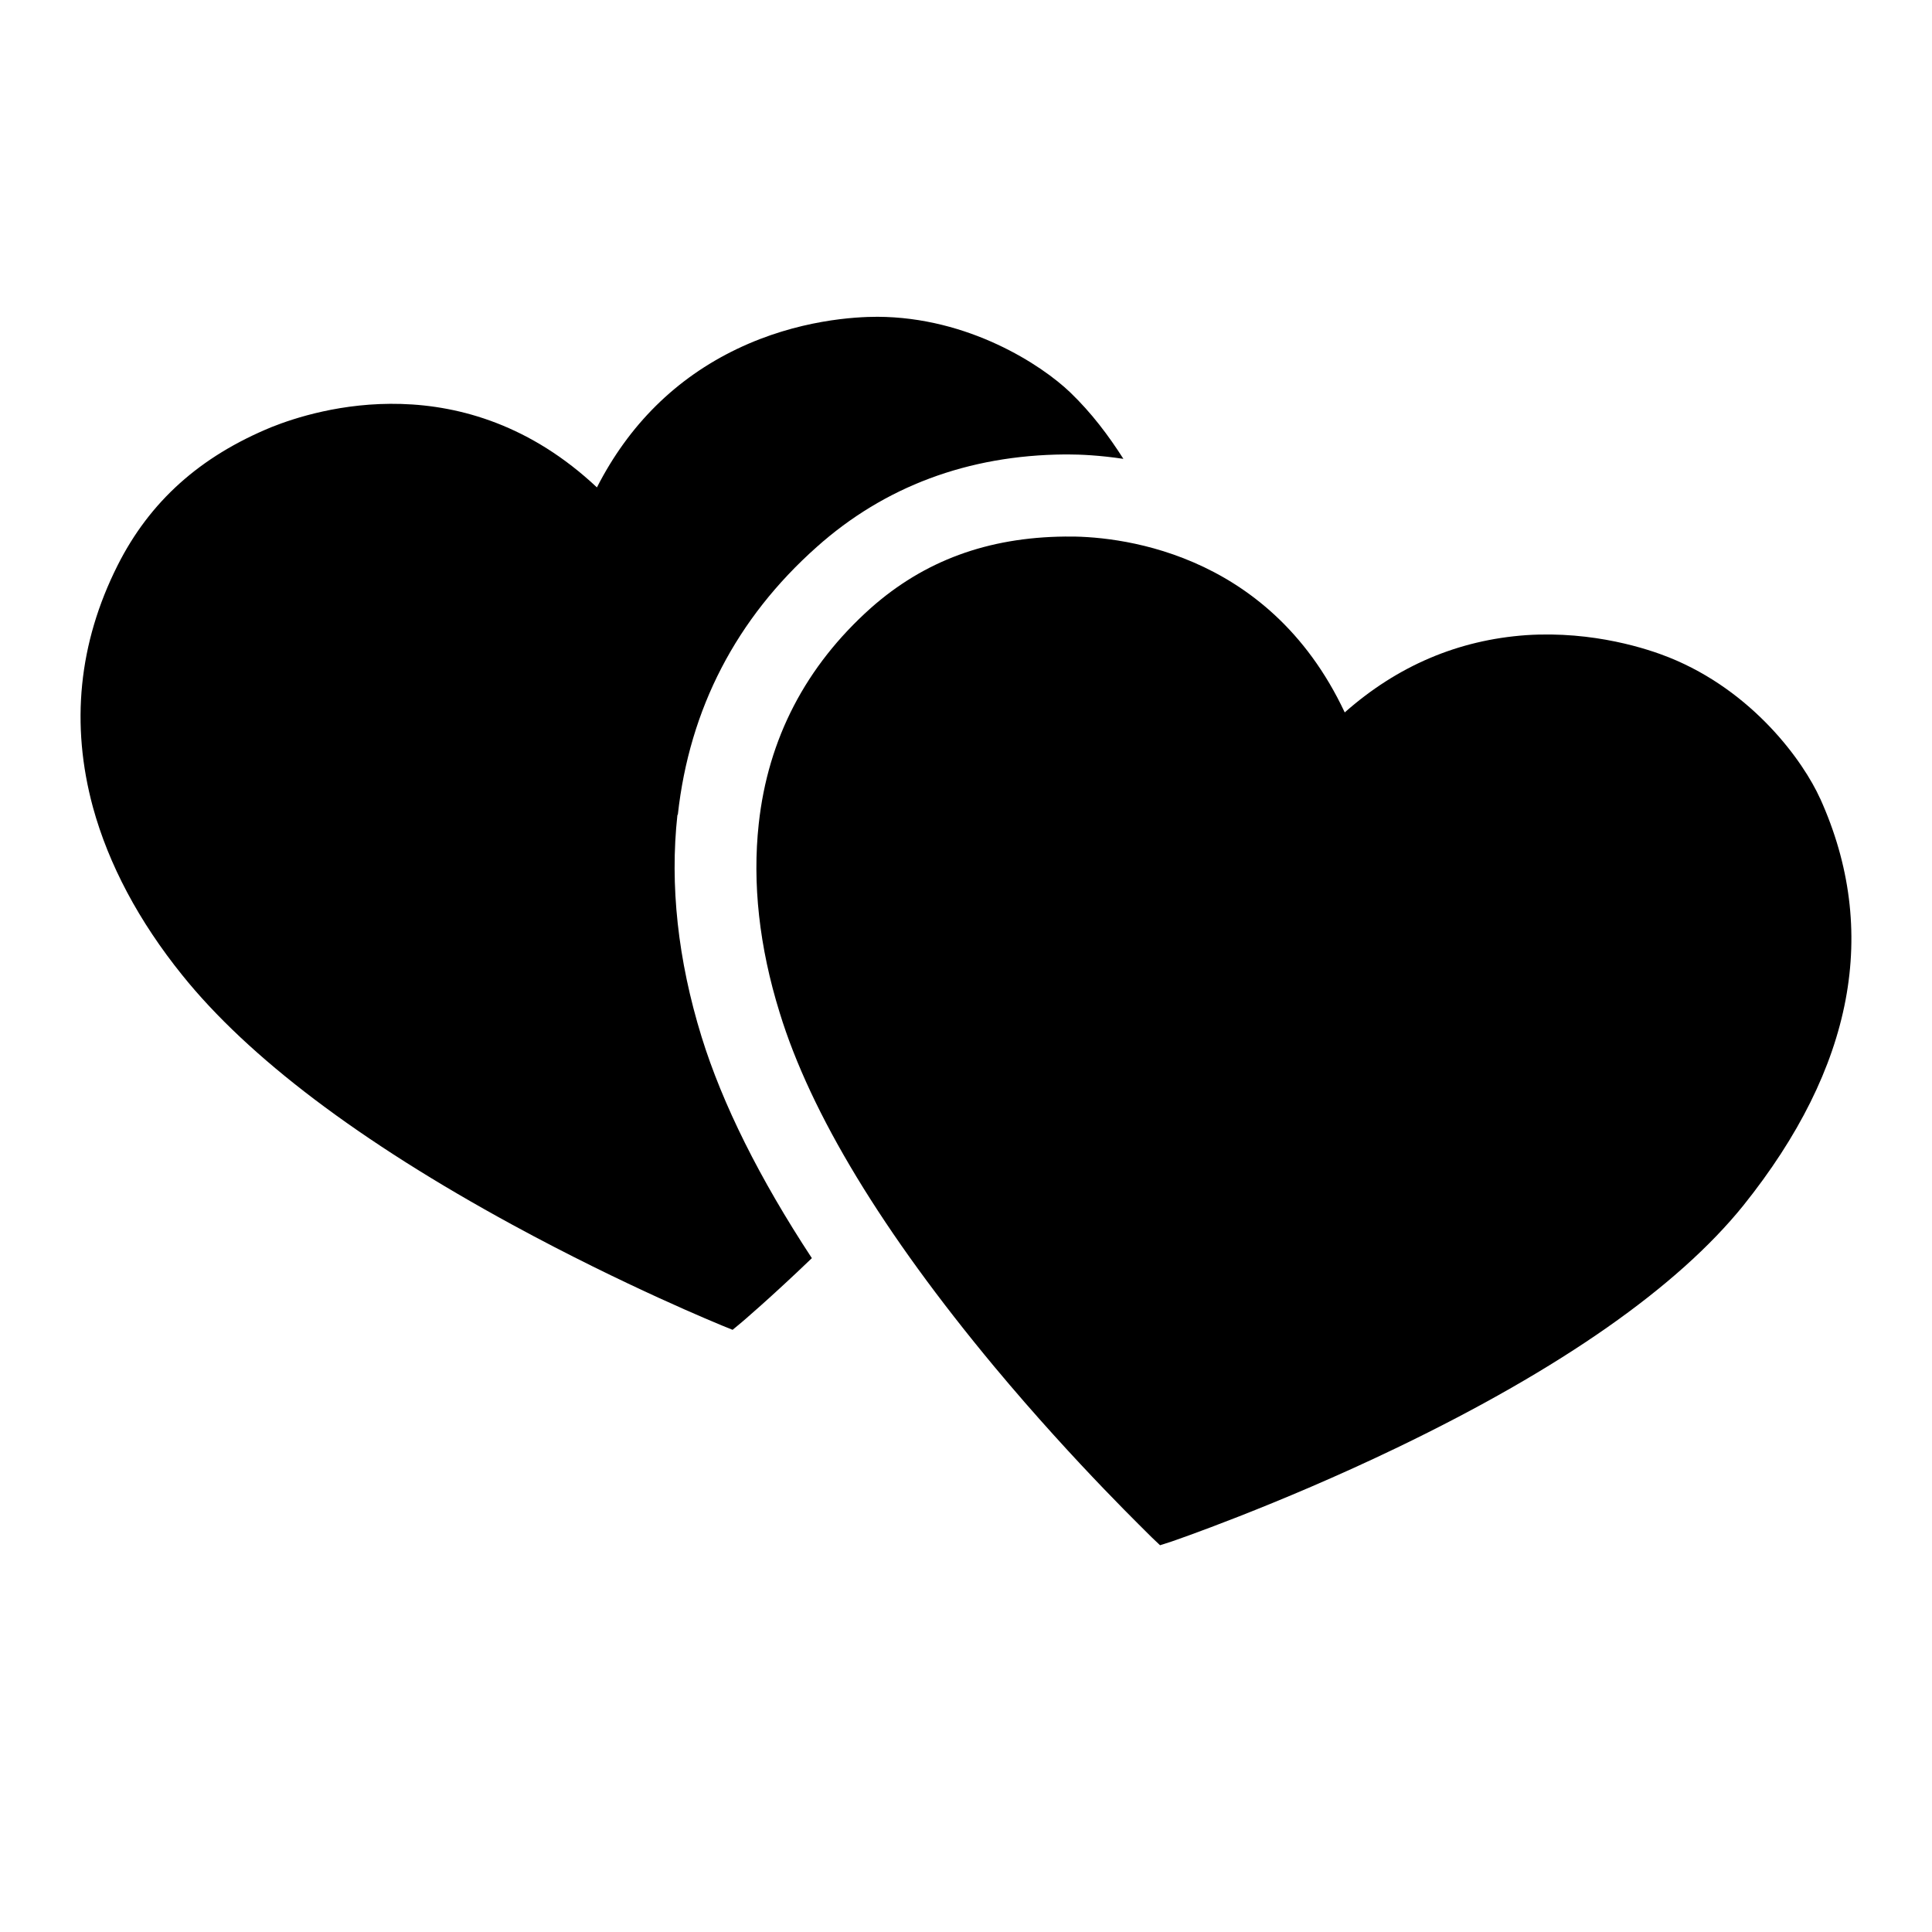
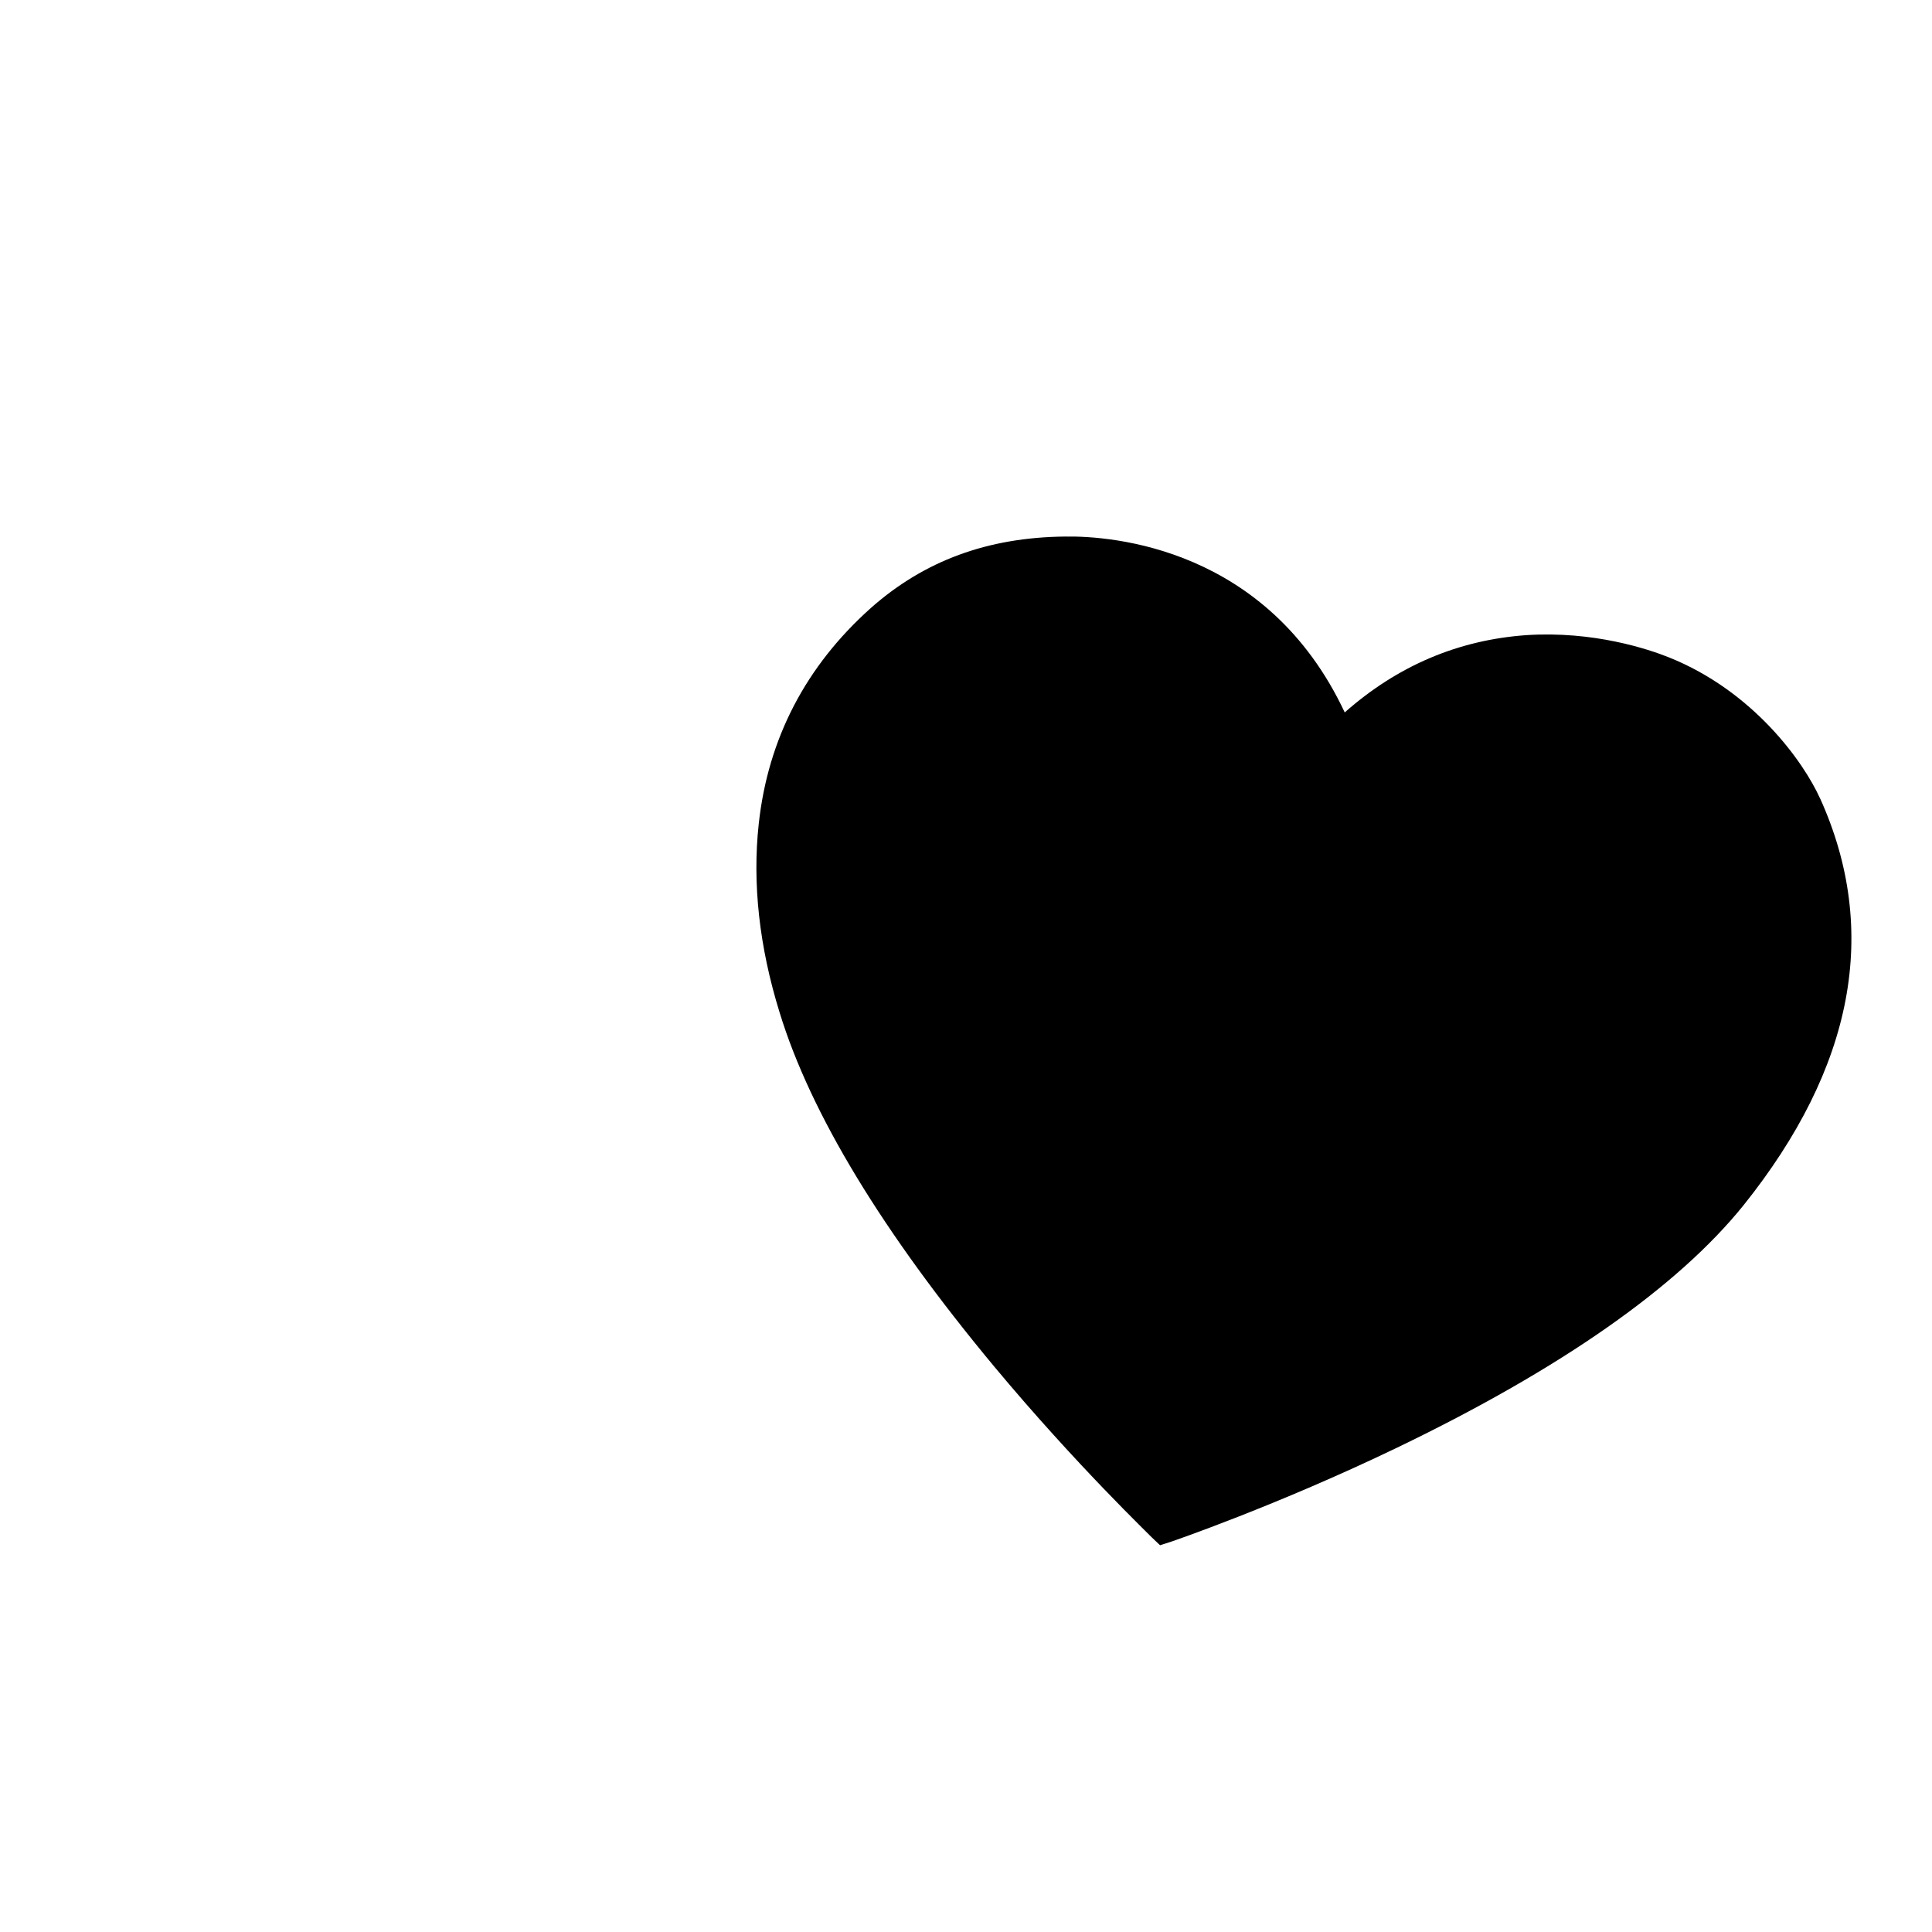
<svg xmlns="http://www.w3.org/2000/svg" width="32" height="32" viewBox="0 0 32 32">
-   <path d="M11.227 13.493c0.193-1.753 0.967-3.247 2.3-4.433 1.12-1 2.507-1.52 4.107-1.533h0.053c0.2 0 0.52 0.013 0.92 0.073-0.247-0.387-0.527-0.76-0.88-1.1-0.48-0.46-1.687-1.247-3.193-1.253-0.36 0-1.313 0.047-2.327 0.533s-1.793 1.26-2.32 2.293c-2.193-2.060-4.653-1.293-5.387-1-1.187 0.487-2.020 1.233-2.553 2.293-0.647 1.287-0.78 2.633-0.407 4.007 0.26 0.947 0.76 1.887 1.48 2.78 1.093 1.36 2.933 2.753 5.467 4.133 1.873 1.020 3.453 1.66 3.467 1.667l0.18 0.073 0.153-0.127s0.48-0.407 1.16-1.060c-0.867-1.32-1.48-2.547-1.827-3.667-0.393-1.273-0.527-2.513-0.4-3.673z" />
  <path d="M30.147 13.227c-0.273-0.607-1.107-1.78-2.507-2.34-0.333-0.133-1.24-0.44-2.36-0.367-1.127 0.080-2.133 0.507-3.007 1.28-1.28-2.727-3.847-2.927-4.633-2.913-1.28 0.013-2.333 0.4-3.22 1.187-1.073 0.96-1.7 2.16-1.853 3.573-0.107 0.98 0.007 2.033 0.347 3.127 0.513 1.673 1.707 3.64 3.553 5.86 1.367 1.64 2.6 2.813 2.607 2.827l0.14 0.133 0.187-0.060s1.74-0.593 3.747-1.56c2.713-1.307 4.64-2.66 5.727-4.007 1.833-2.287 2.26-4.553 1.273-6.74z" />
</svg>